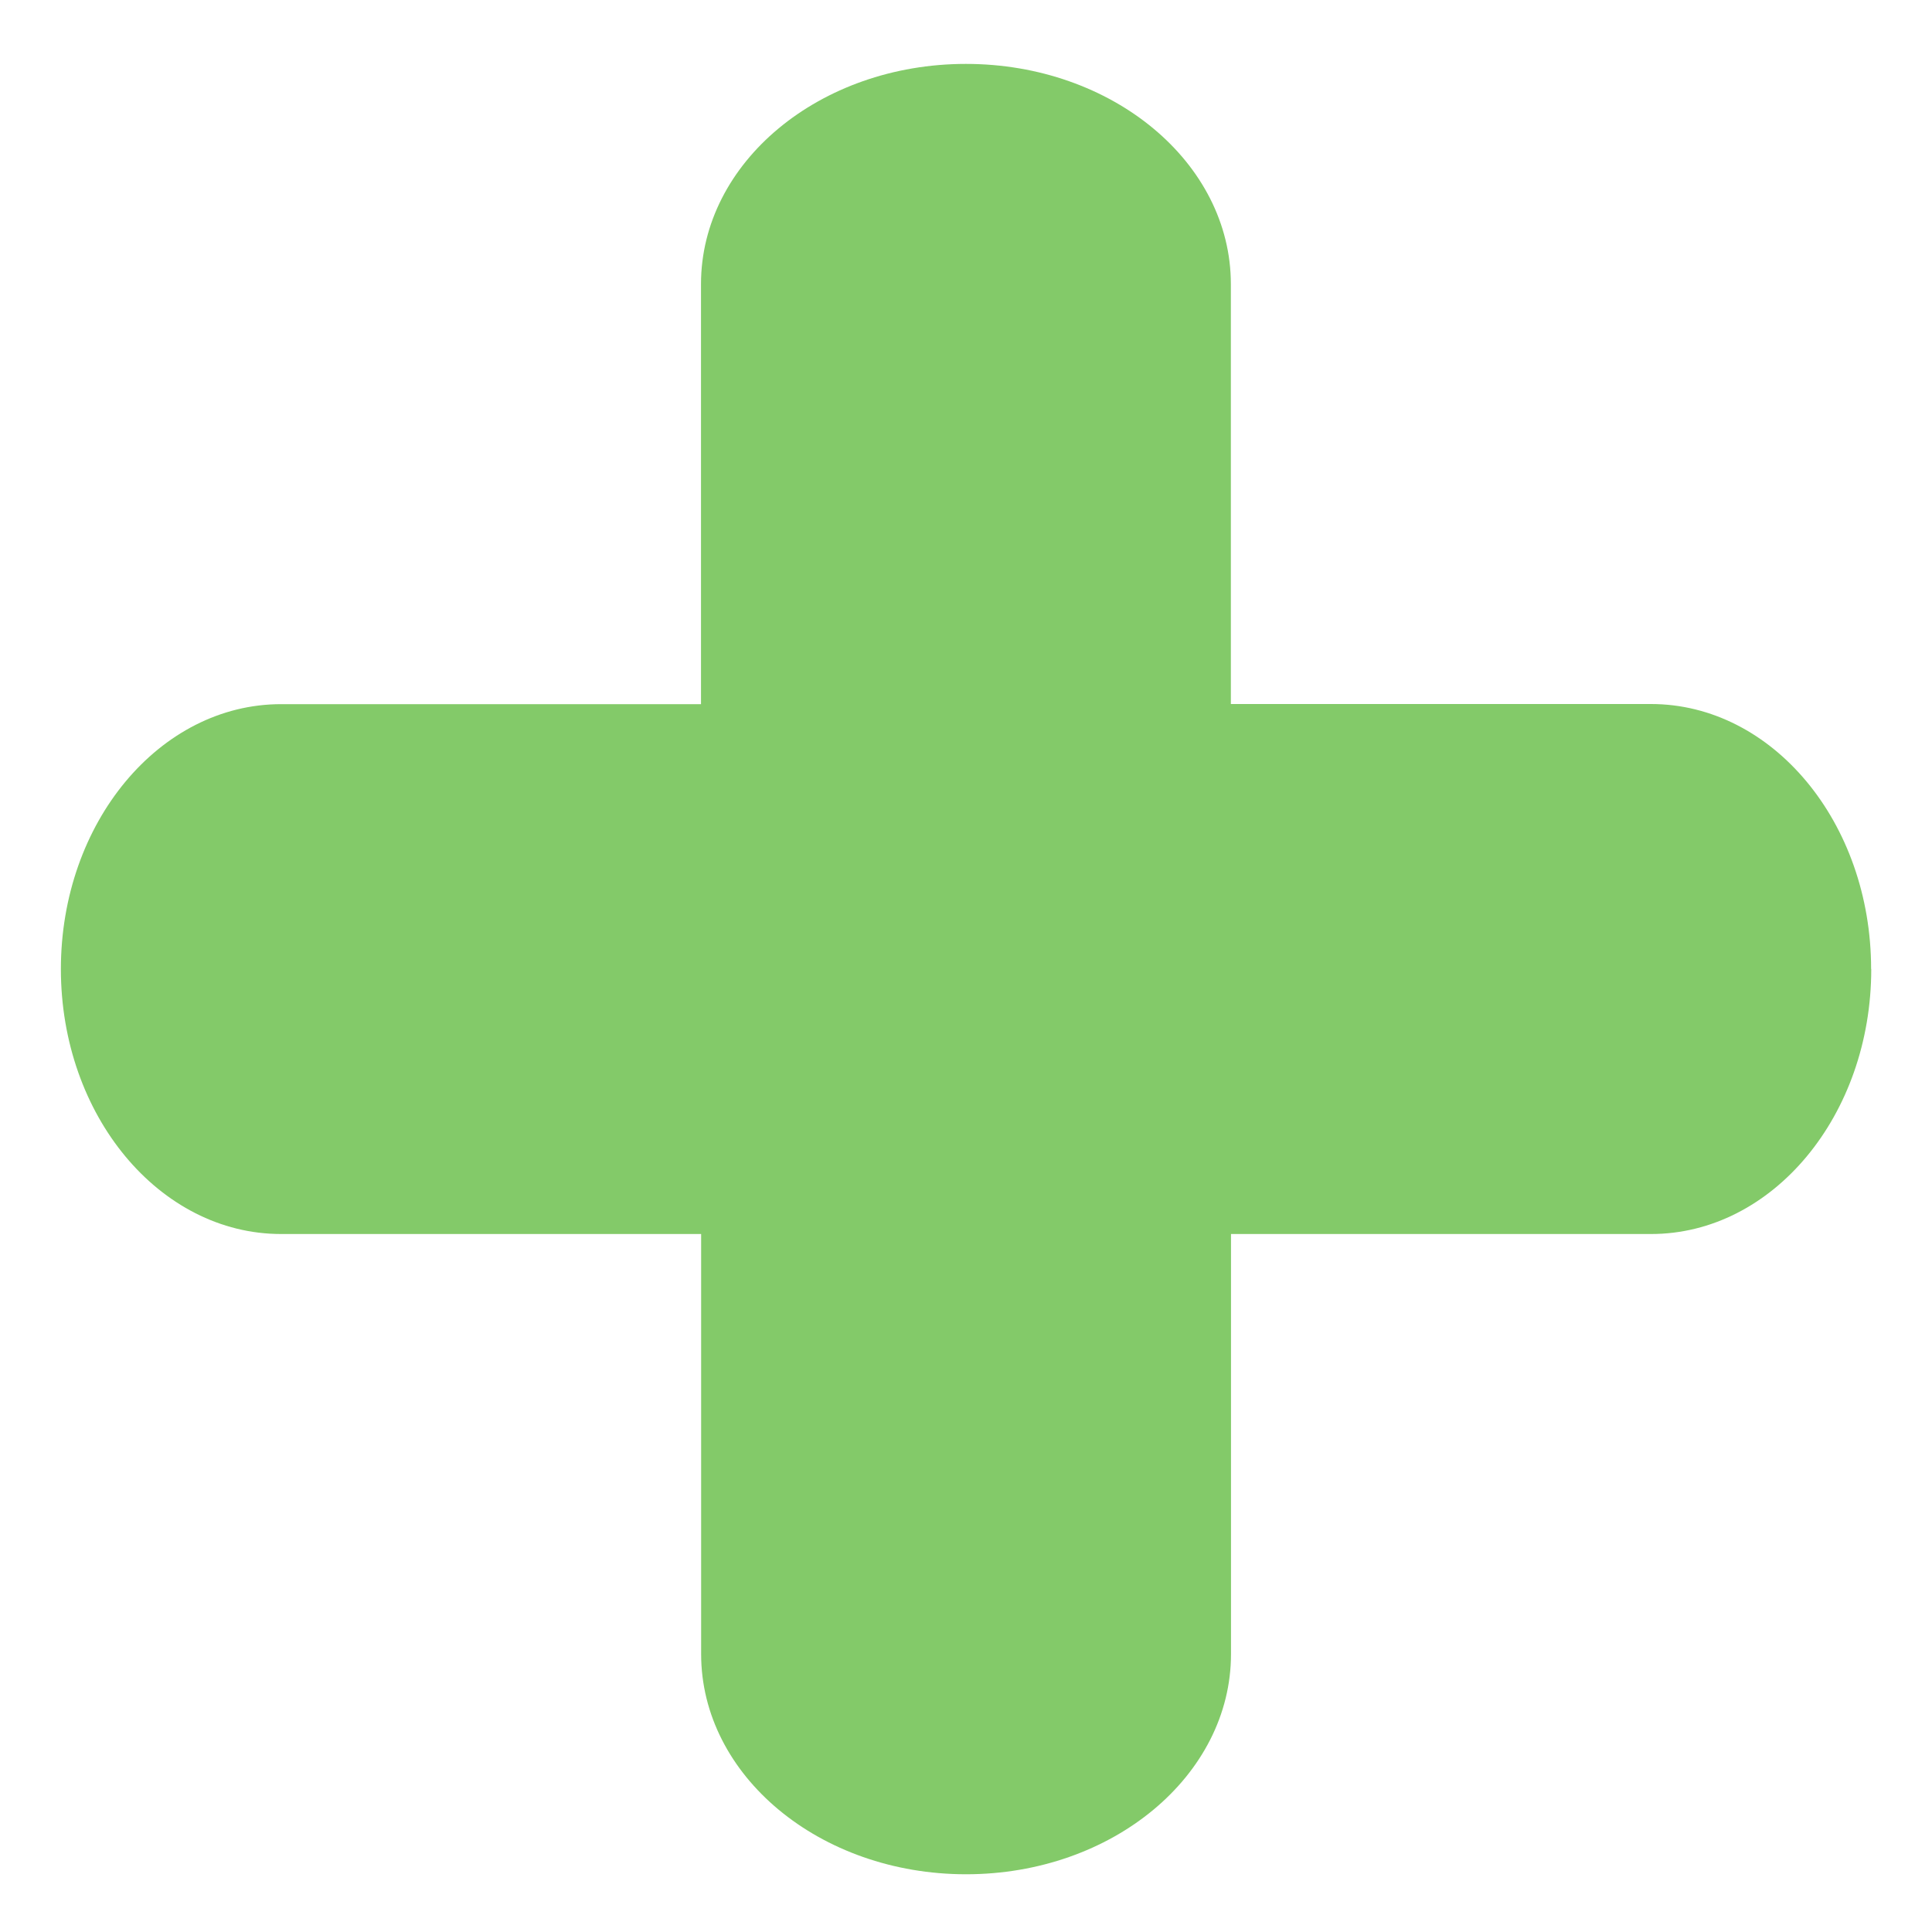
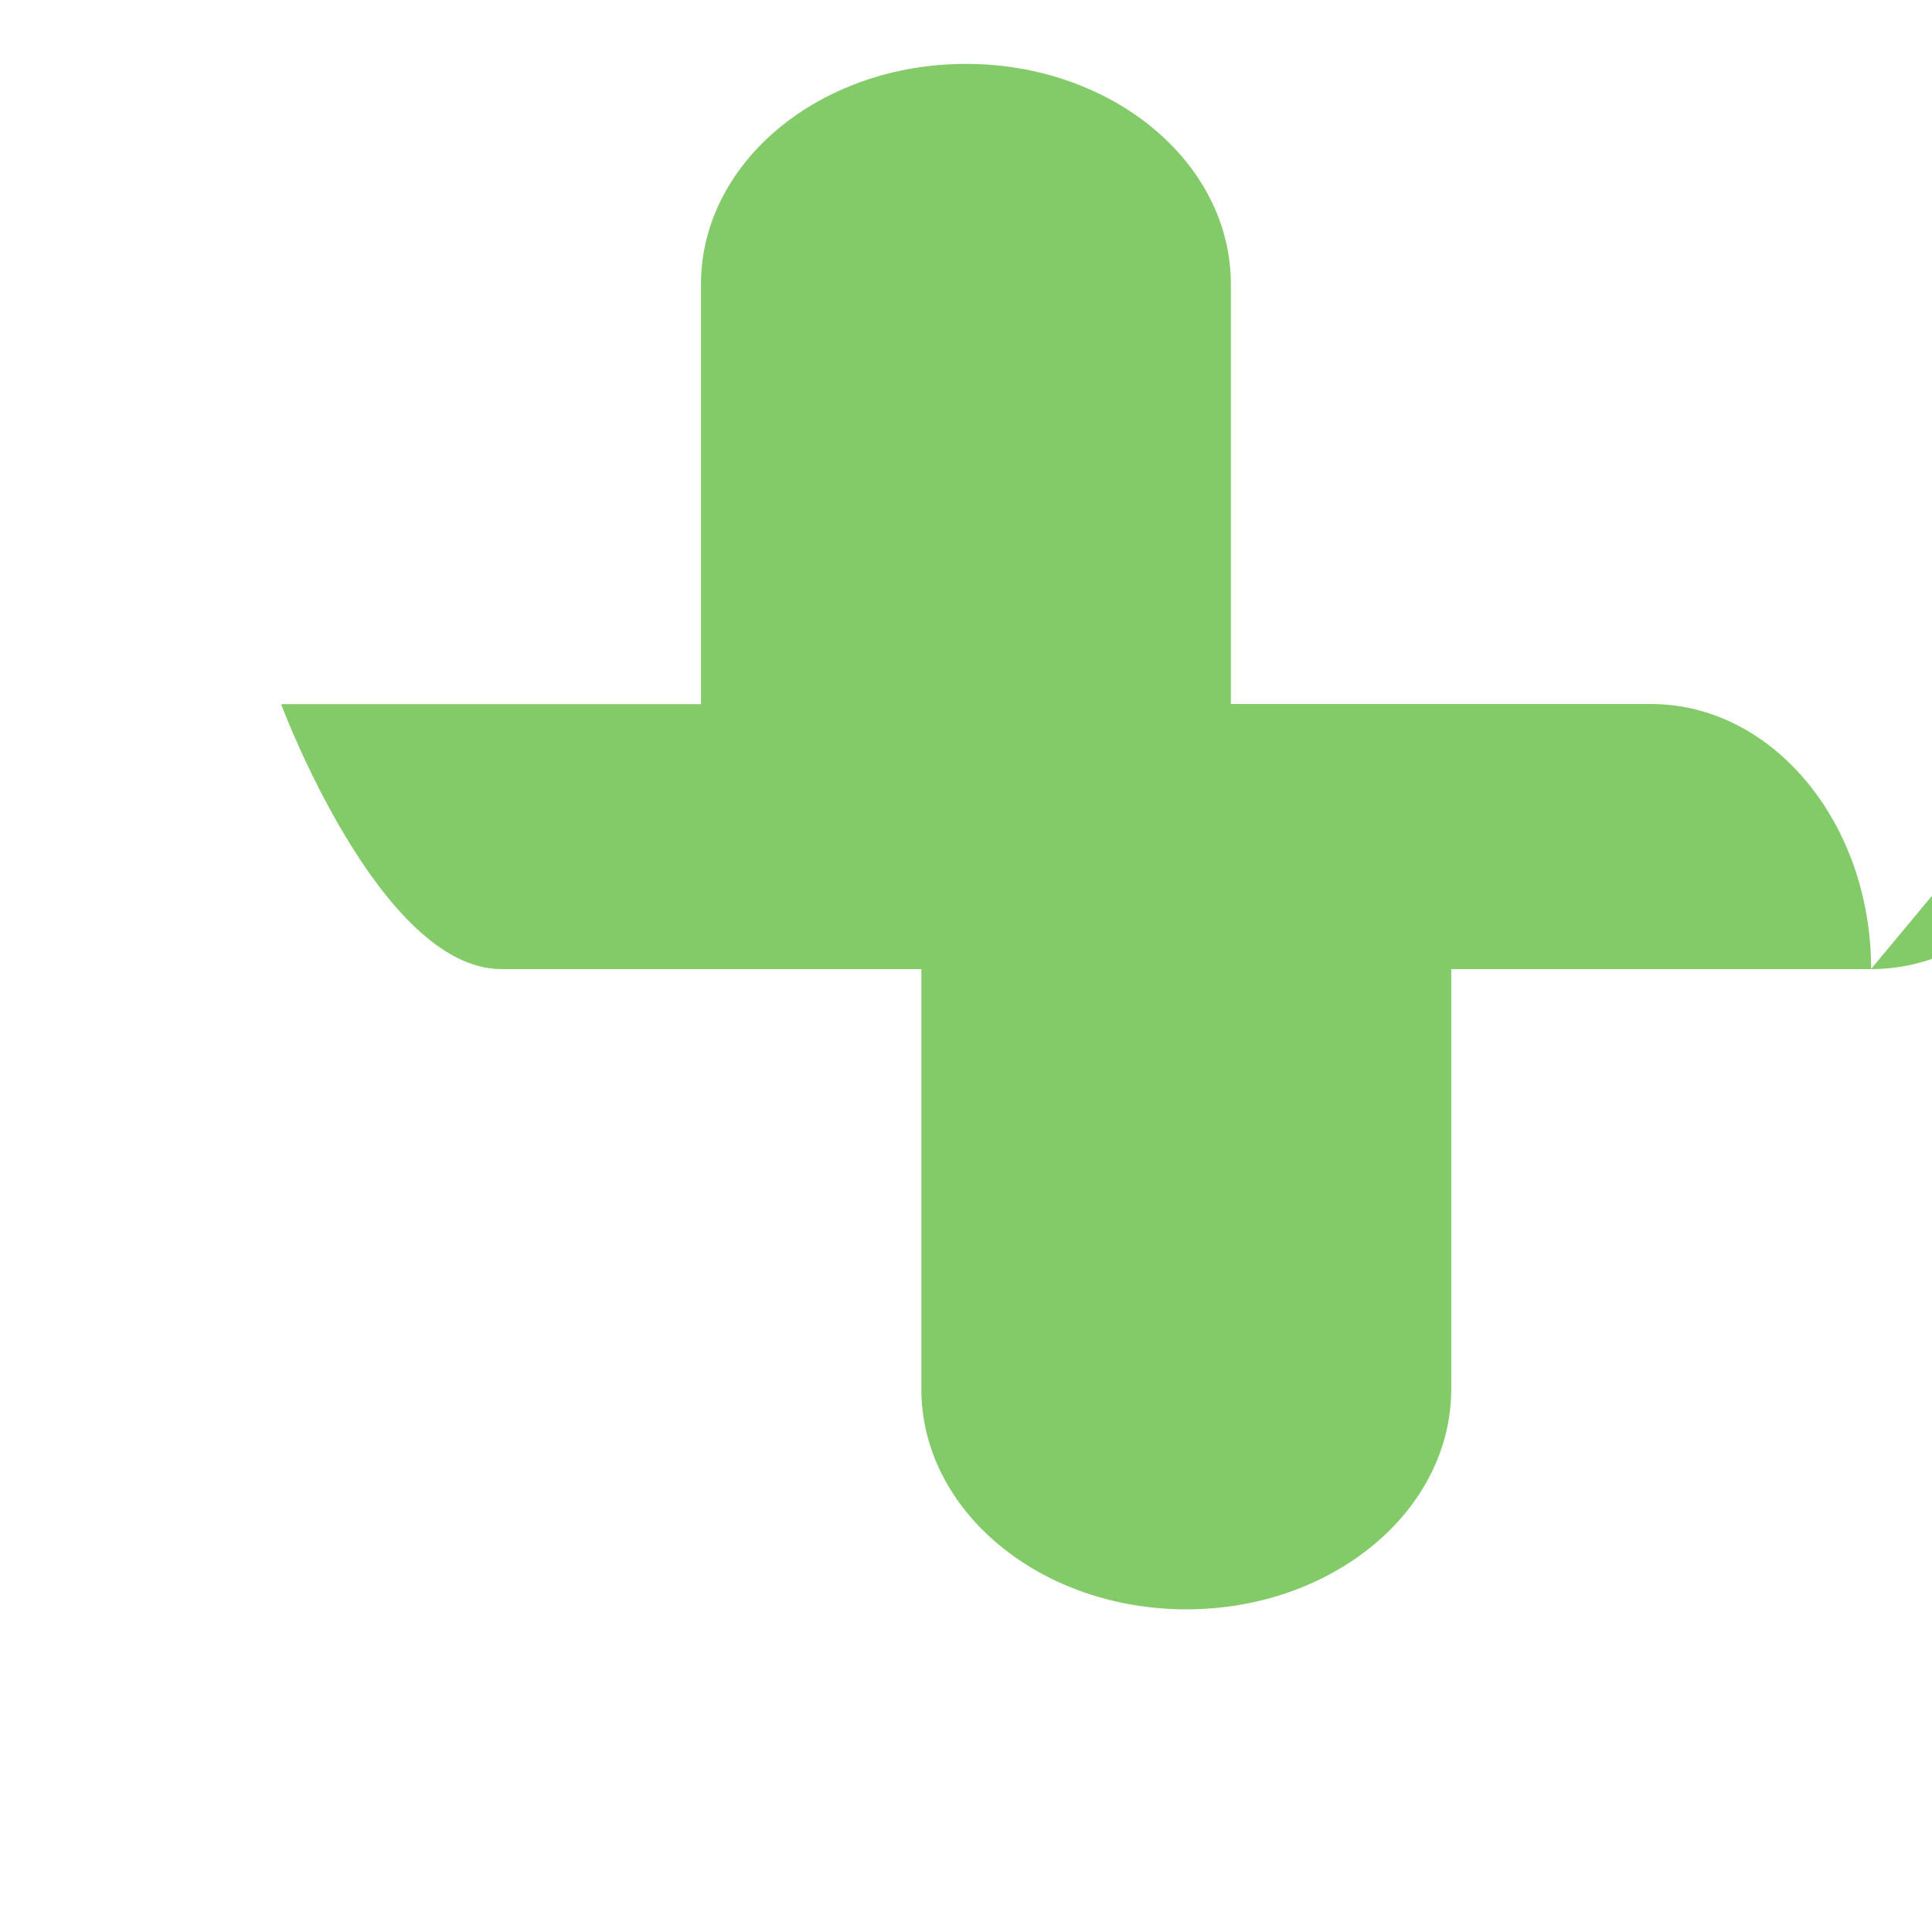
<svg xmlns="http://www.w3.org/2000/svg" viewBox="0 0 140.89 140.89" height="1.96in" width="1.96in" data-sanitized-data-name="Layer 1" data-name="Layer 1" id="Layer_1">
  <defs>
    <style>
      .cls-1 {
        fill: #83ca69;
      }
    </style>
  </defs>
-   <path d="M136.45,70.66c0-10.67-7.19-19.32-16.06-19.32h-30.63V20.72c0-8.87-8.65-16.06-19.32-16.06s-19.32,7.19-19.32,16.06v30.63H20.5c-8.87,0-16.06,8.65-16.06,19.32s7.19,19.32,16.06,19.32h30.63v30.63c0,8.87,8.65,16.06,19.32,16.06s19.32-7.19,19.32-16.06v-30.63h30.63c8.87,0,16.06-8.65,16.06-19.32" class="cls-1" id="icon-pediatrician" />
+   <path d="M136.45,70.66c0-10.67-7.19-19.32-16.06-19.32h-30.63V20.72c0-8.87-8.65-16.06-19.32-16.06s-19.32,7.19-19.32,16.06v30.63H20.5s7.19,19.32,16.06,19.32h30.63v30.63c0,8.87,8.65,16.06,19.32,16.06s19.32-7.19,19.32-16.06v-30.63h30.63c8.87,0,16.06-8.65,16.06-19.32" class="cls-1" id="icon-pediatrician" />
</svg>